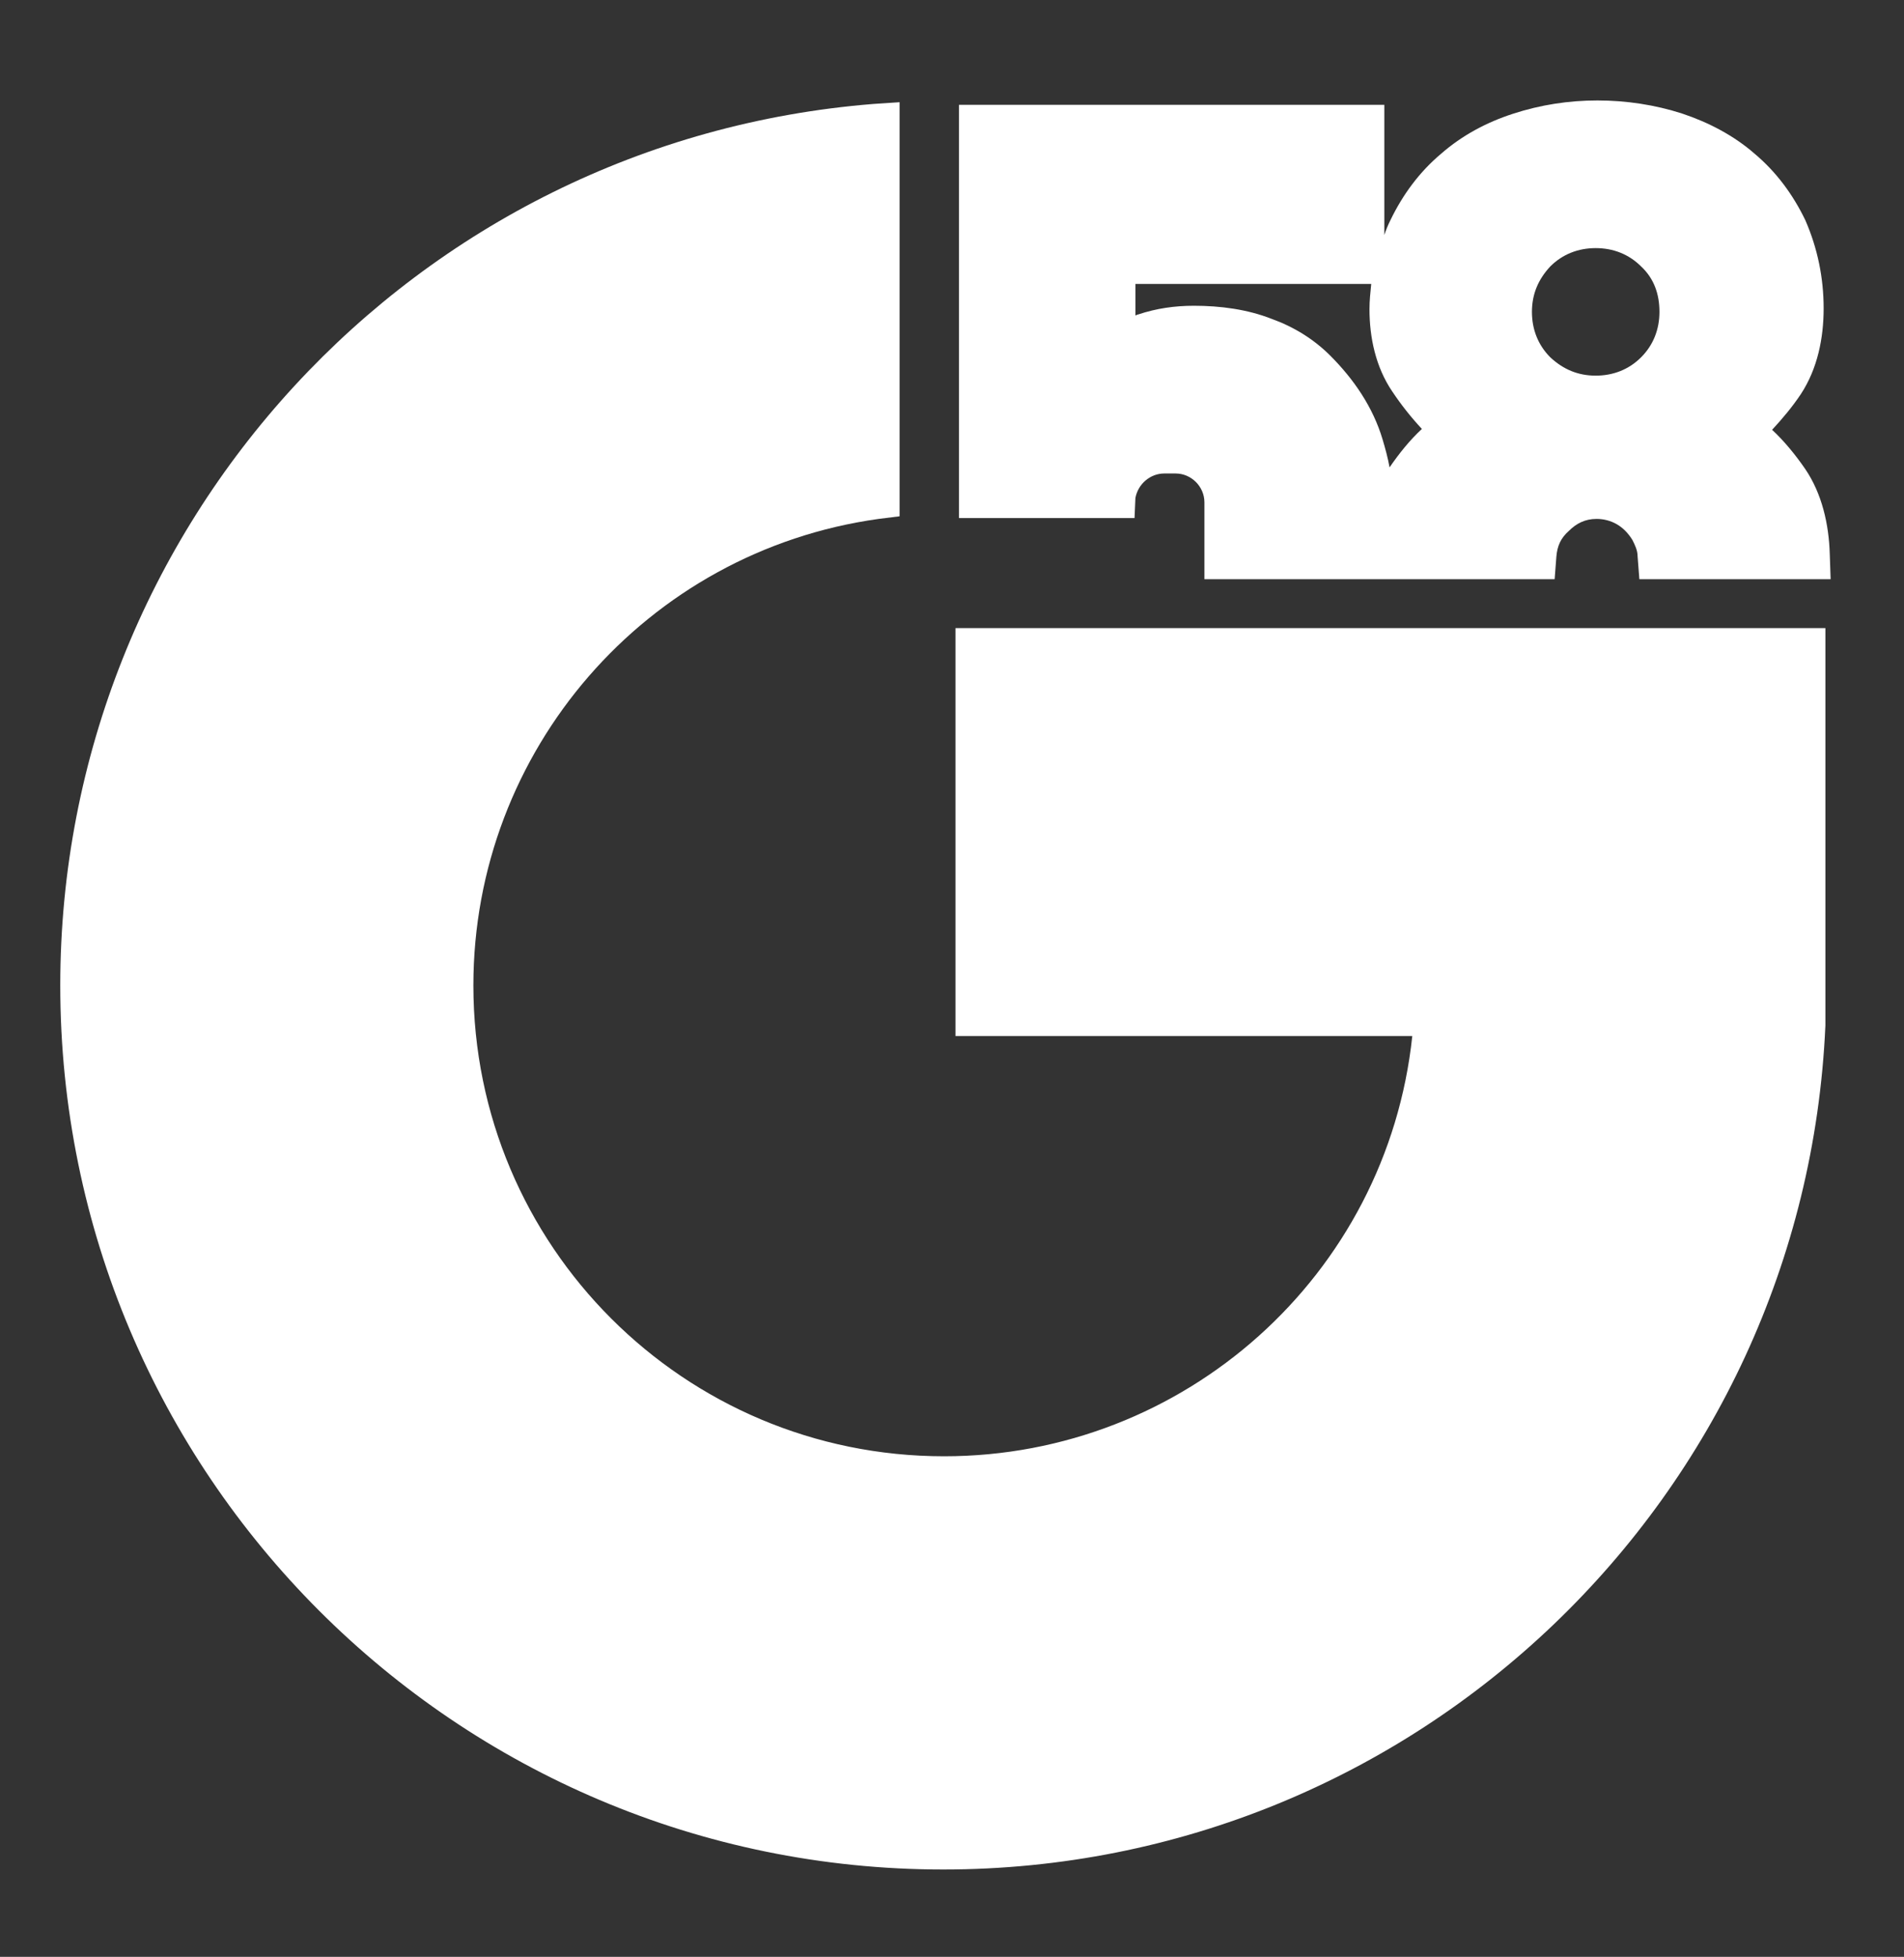
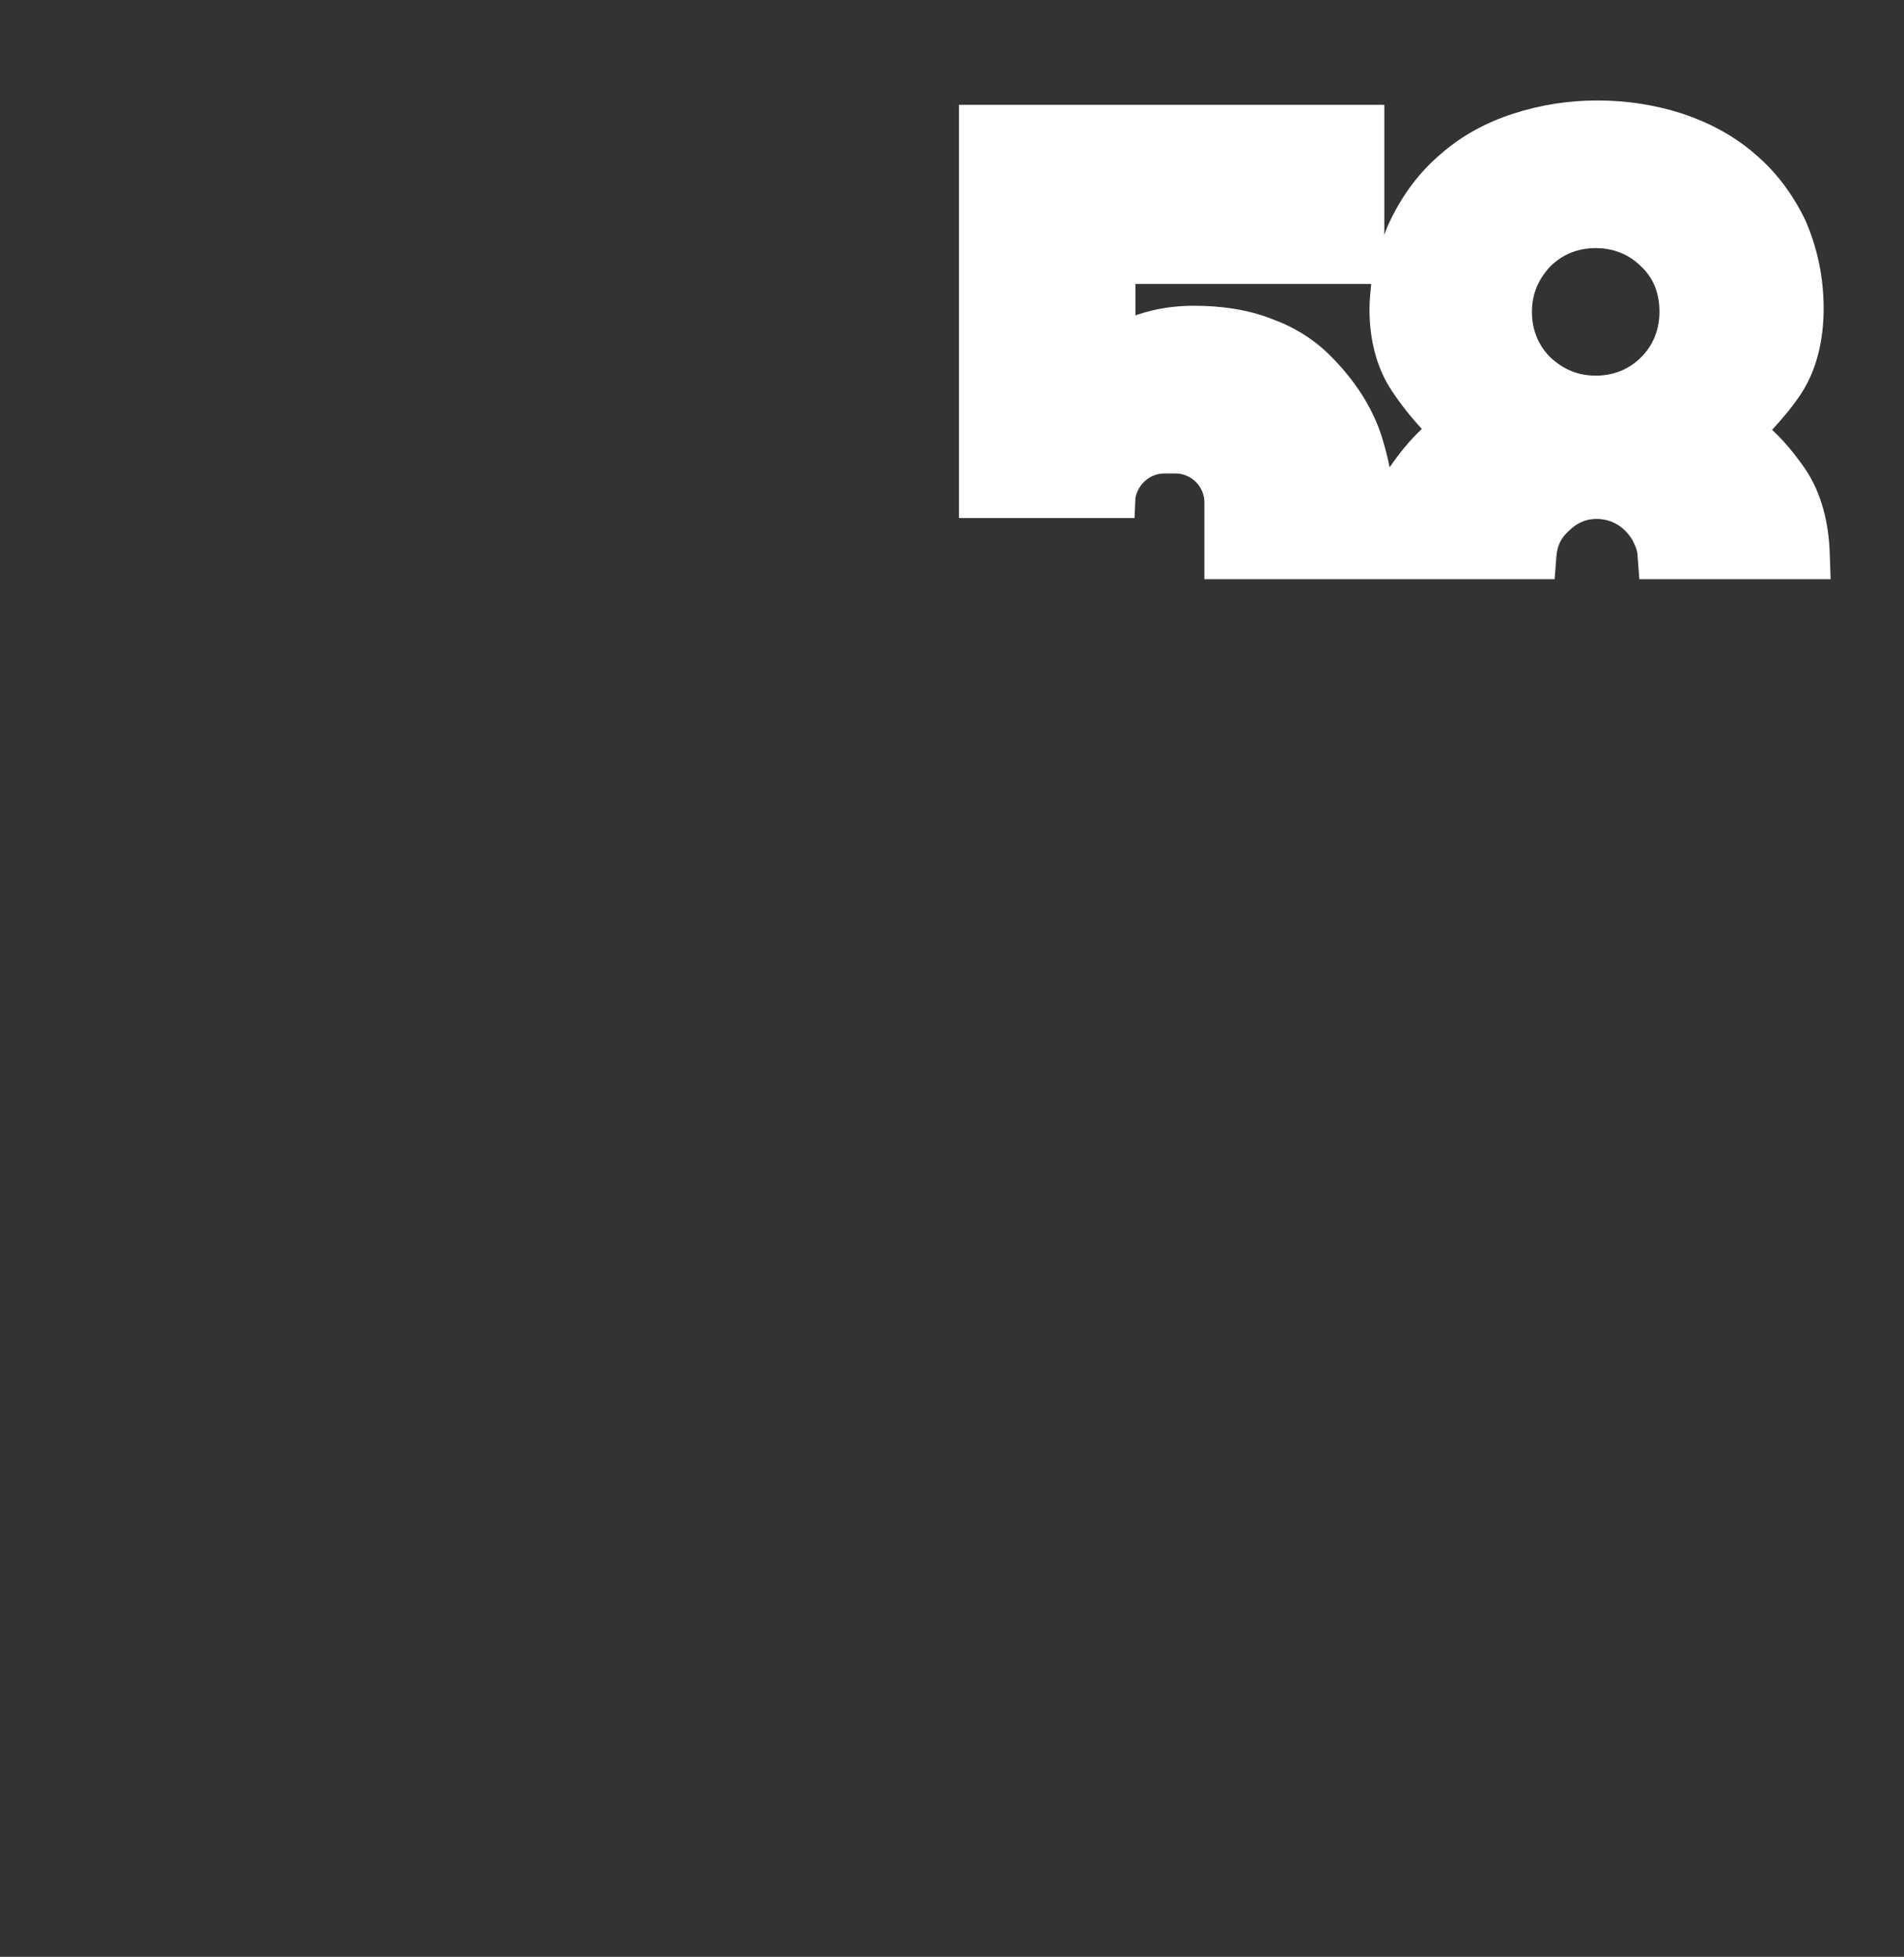
<svg xmlns="http://www.w3.org/2000/svg" xmlns:ns1="http://www.inkscape.org/namespaces/inkscape" xmlns:ns2="http://sodipodi.sourceforge.net/DTD/sodipodi-0.dtd" version="1.1" id="Layer_1" x="0px" y="0px" width="218px" height="224px" viewBox="0 0 218 224" enable-background="new 0 0 218 224" xml:space="preserve" ns1:version="0.91 r13725" ns2:docname="g_58.svg">
  <rect x="0" y="0" width="218" height="224" fill="#333333" stroke="none" />
  <defs id="defs9" />
  <ns2:namedview pagecolor="#ffffff" bordercolor="#666666" borderopacity="1" objecttolerance="10" gridtolerance="10" guidetolerance="10" ns1:pageopacity="0" ns1:pageshadow="2" ns1:window-width="1680" ns1:window-height="988" id="namedview7" showgrid="false" ns1:zoom="1.0535714" ns1:cx="109" ns1:cy="112" ns1:window-x="-8" ns1:window-y="-8" ns1:window-maximized="1" ns1:current-layer="Layer_1" />
-   <path d="M109.5,118.6h52.2c-2.9,27.4-26.1,48.1-53.6,48.1c-29.8,0-53.9-24.1-53.9-53.9c0-26.9,19.8-49.7,46.4-53.4l2.4-0.3V11.7  l-3,0.2C47.4,16.1,6.9,60.1,6.9,112.8C6.9,168.7,52.2,214,108,214c54.1,0,98.6-42.6,101-96.6l0-0.1V71.9h-99.6V118.6z" id="path3" style="fill:#ffffff" />
  <path d="M130,57c0.3-1.6,1.7-2.8,3.3-2.8h1.3c1.8,0,3.3,1.5,3.3,3.3v8.8H178l0.2-2.6c0.1-1.2,0.5-2.1,1.4-2.9  c0.9-0.9,1.9-1.4,3.2-1.4c0.8,0,1.6,0.2,2.3,0.6c0.7,0.4,1.3,1,1.8,1.8c0.3,0.6,0.6,1.2,0.6,1.9l0.2,2.6h21.9l-0.1-2.9  c-0.1-3.4-0.9-6.9-2.8-9.7c-1.1-1.6-2.4-3.2-3.8-4.5c1.2-1.3,2.3-2.6,3.3-4.1c1.9-2.9,2.6-6.4,2.6-9.8c0-3.5-0.7-6.9-2.1-10.1  c-1.4-2.9-3.3-5.5-5.8-7.6c-2.4-2.1-5.3-3.6-8.3-4.6c-3.1-1-6.4-1.5-9.7-1.5c-3.3,0-6.5,0.5-9.6,1.5c-3.1,1-5.9,2.5-8.3,4.6  c-2.5,2.1-4.4,4.7-5.8,7.6c-0.3,0.6-0.5,1.1-0.7,1.7V12h-48.7v47.3h20.1L130,57z M190,35.7c0,2-0.7,3.8-2.1,5.2  c-1.4,1.4-3.2,2.1-5.2,2.1c-2,0-3.7-0.7-5.2-2.1c-1.4-1.4-2.1-3.2-2.1-5.2c0-2,0.7-3.7,2.1-5.2c1.4-1.4,3.2-2.1,5.2-2.1  c2,0,3.8,0.7,5.2,2.1C189.4,31.9,190,33.7,190,35.7 M159.4,44.8c1,1.5,2.1,2.9,3.4,4.3c-1.4,1.3-2.6,2.8-3.7,4.4  c-0.2-1.1-0.5-2.2-0.8-3.2c-1.1-3.7-3.3-6.9-6-9.6c-1.9-1.9-4.2-3.3-6.7-4.2c-2.8-1.1-5.9-1.5-8.9-1.5c-2.2,0-4.3,0.3-6.4,1  c-0.1,0-0.2,0.1-0.3,0.1v-3.6h27c-0.1,1-0.2,1.9-0.2,2.9C156.8,38.6,157.5,42,159.4,44.8" id="path5" style="fill:#ffffff" />
</svg>